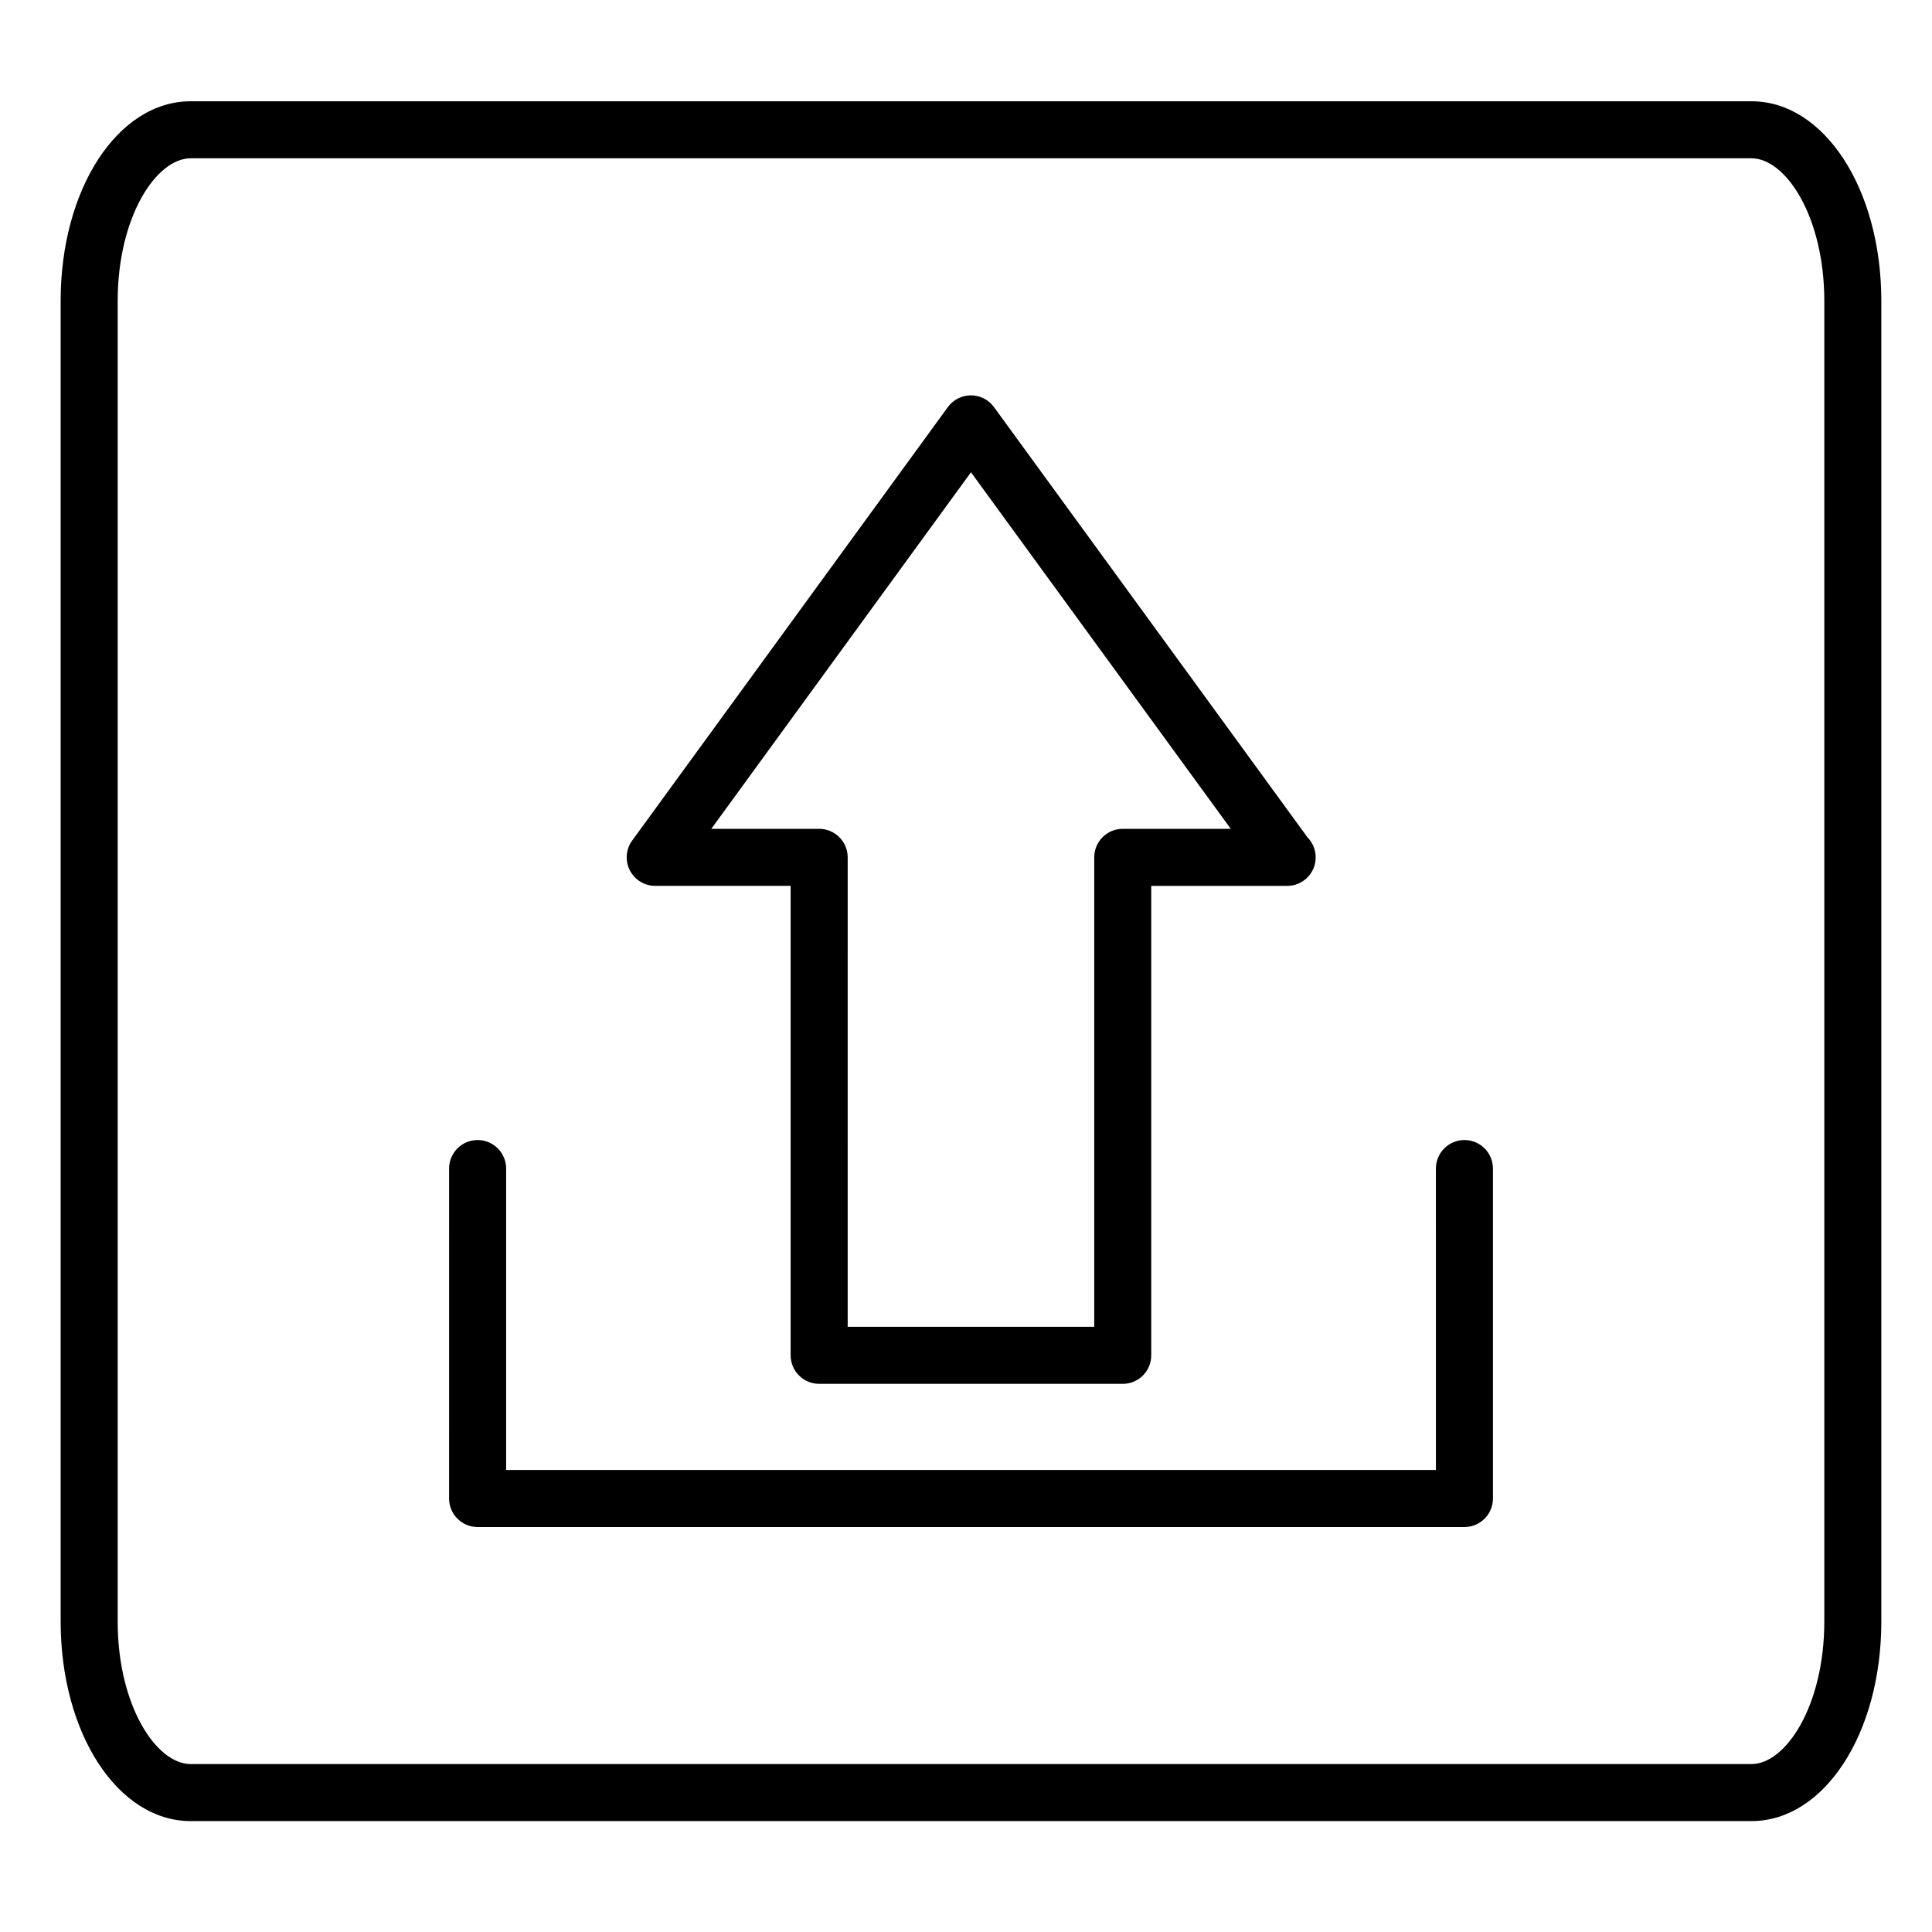
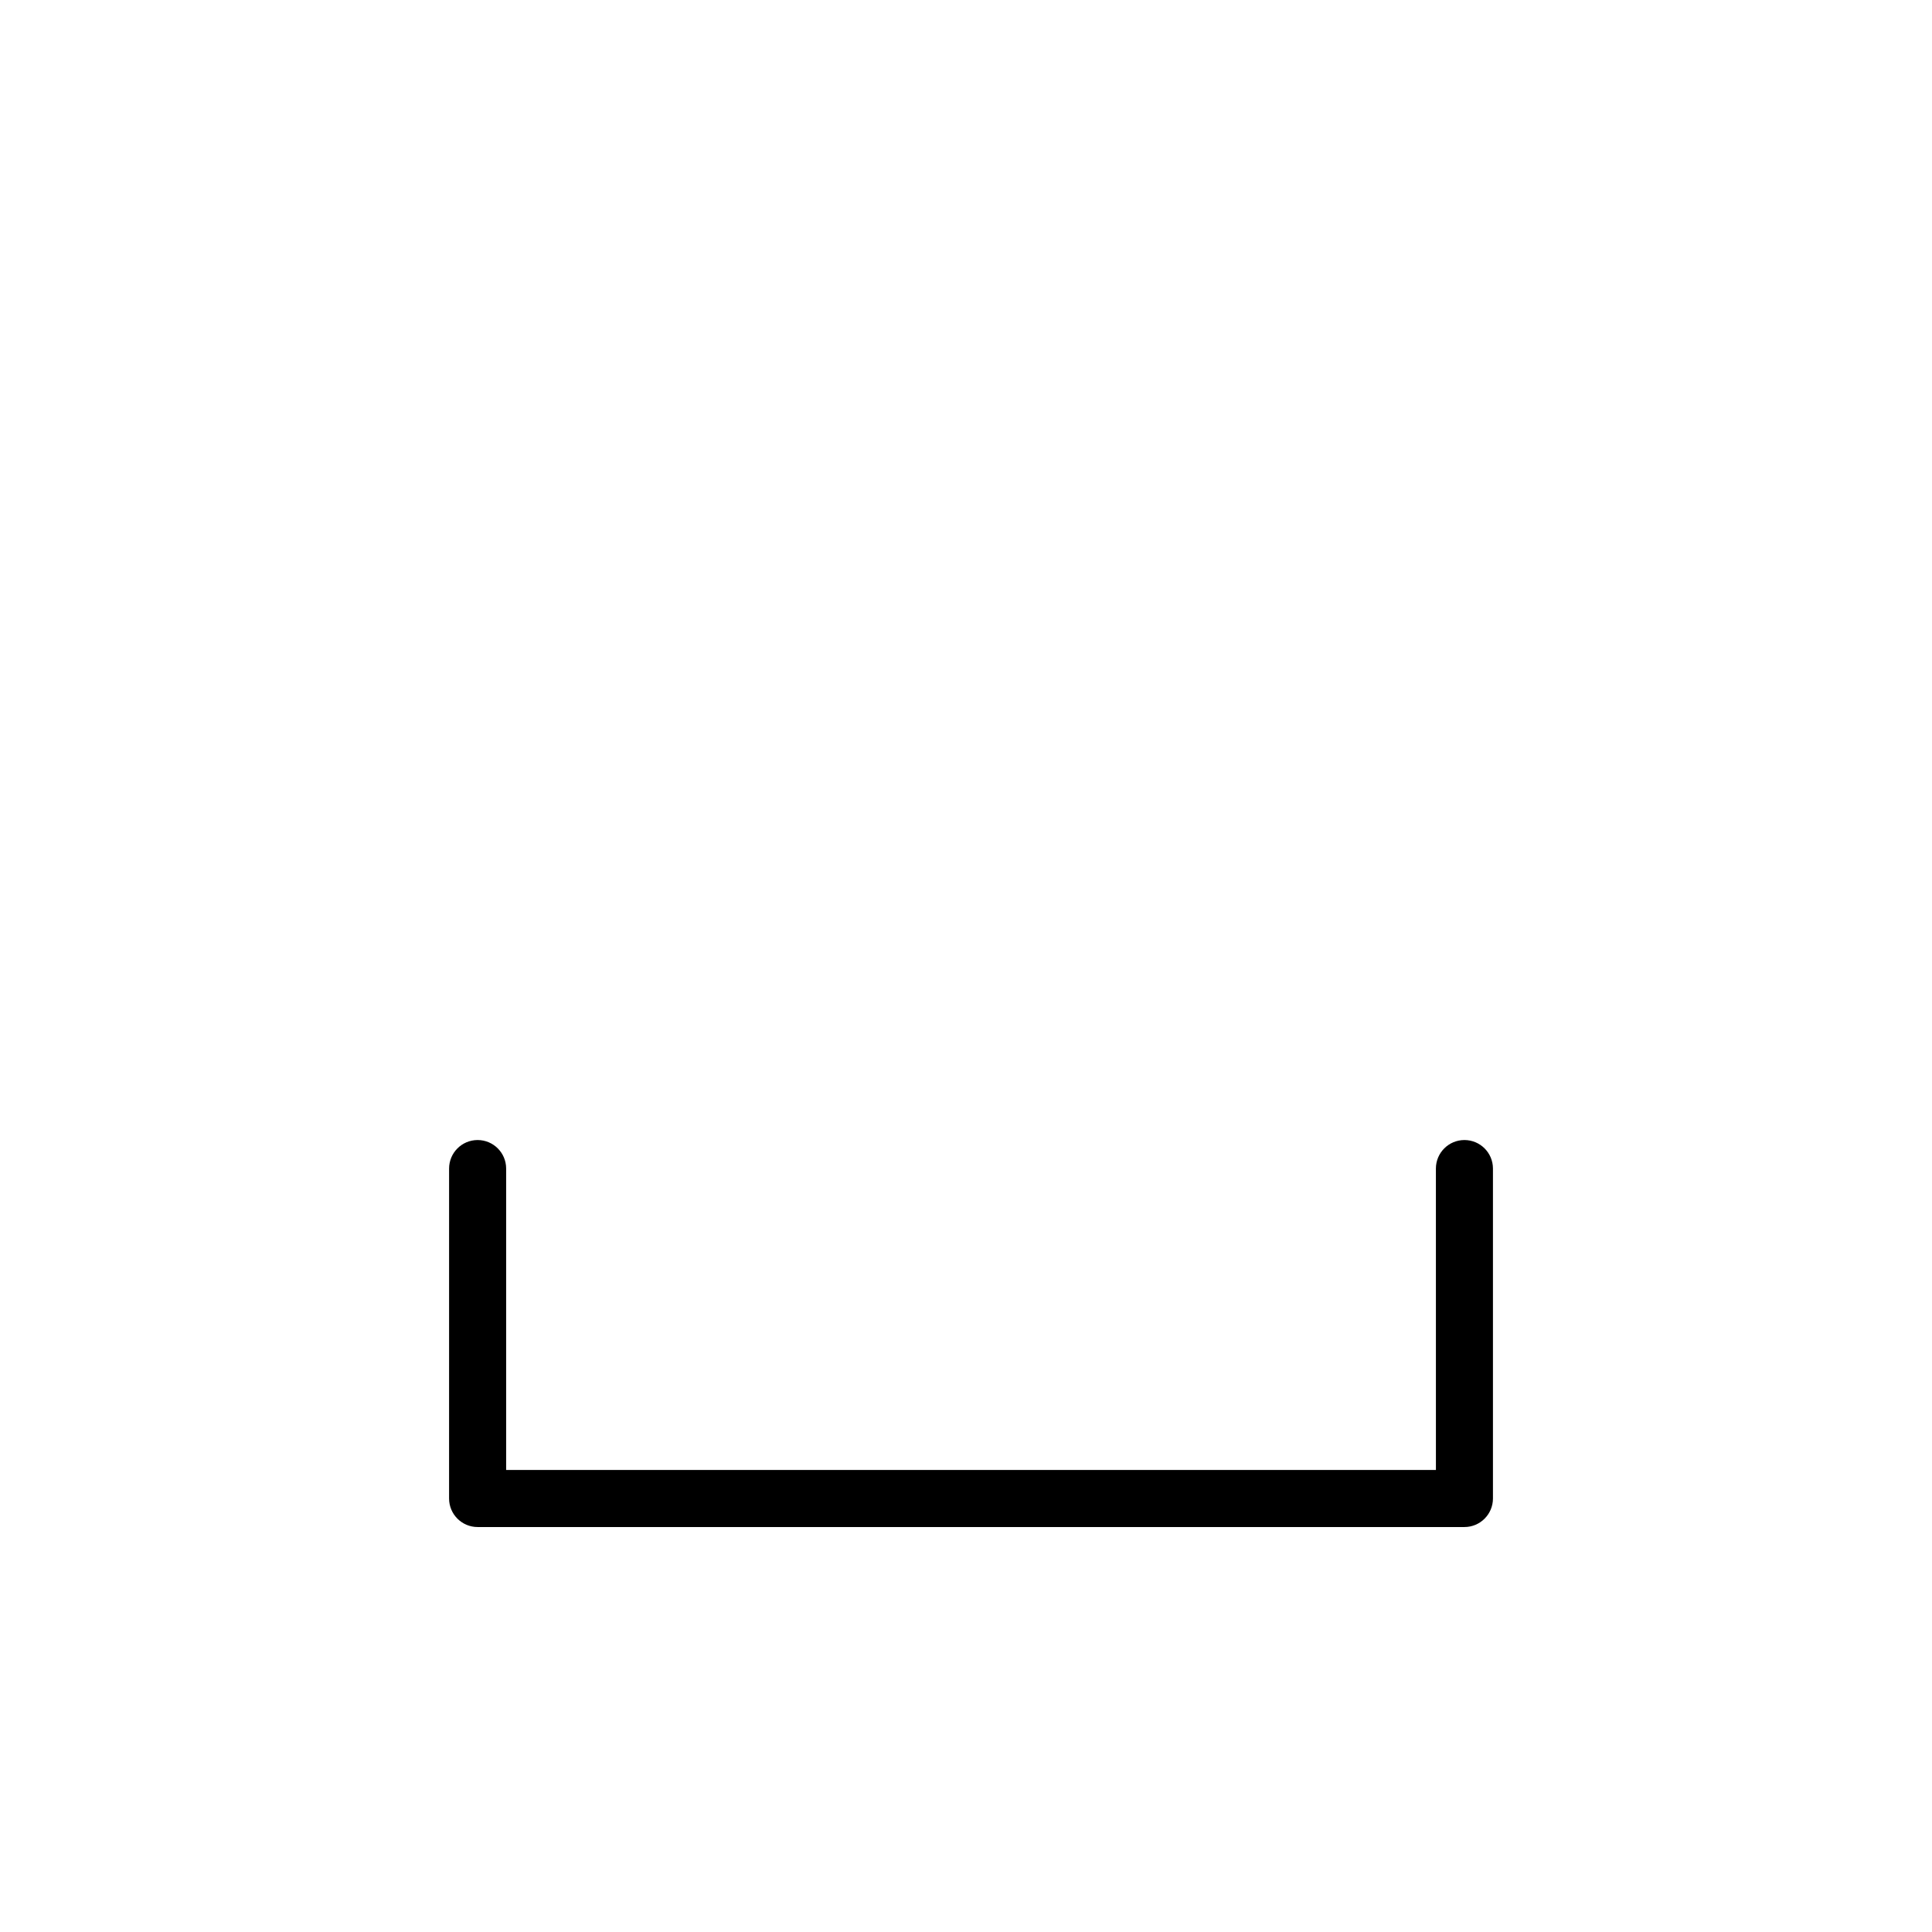
<svg xmlns="http://www.w3.org/2000/svg" fill="#000000" width="800px" height="800px" version="1.1" viewBox="144 144 512 512">
  <g>
-     <path d="m608.16 626.61h-413.62c-19.324 0-34.465-23.242-34.465-52.914l-0.004-349.93c0-29.684 15.141-52.93 34.465-52.93h413.62c19.297 0 34.414 23.246 34.414 52.93v349.93c0 29.672-15.121 52.91-34.414 52.91zm-413.62-440.66c-9.148 0-19.352 15.531-19.352 37.816v349.93c0 22.277 10.195 37.801 19.352 37.801h413.62c9.133 0 19.301-15.523 19.301-37.801v-349.93c0-22.285-10.172-37.816-19.301-37.816z" />
    <path d="m532.09 548.68h-261.52c-4.172 0-7.559-3.387-7.559-7.559l0.004-87.441c0-4.172 3.387-7.559 7.559-7.559s7.559 3.387 7.559 7.559v79.879h246.4l-0.004-79.879c0-4.172 3.387-7.559 7.559-7.559s7.559 3.387 7.559 7.559v87.438c-0.004 4.176-3.387 7.562-7.559 7.562z" />
-     <path d="m441.54 510.73h-80.457c-4.172 0-7.559-3.387-7.559-7.559v-124.41h-35.883c-2.84 0-5.445-1.594-6.734-4.125-1.289-2.539-1.047-5.578 0.625-7.875l83.664-114.88c1.422-1.953 3.691-3.109 6.109-3.109 2.414 0 4.684 1.152 6.106 3.102l83.094 114.04c1.344 1.367 2.168 3.234 2.168 5.297 0 4.172-3.379 7.559-7.559 7.559h-0.102-35.922v124.41c0.008 4.176-3.379 7.555-7.551 7.555zm-72.902-15.113h65.344v-124.41c0-4.172 3.387-7.559 7.559-7.559h28.625l-68.848-94.488-68.816 94.488h28.586c4.172 0 7.559 3.387 7.559 7.559l-0.004 124.41z" />
  </g>
</svg>